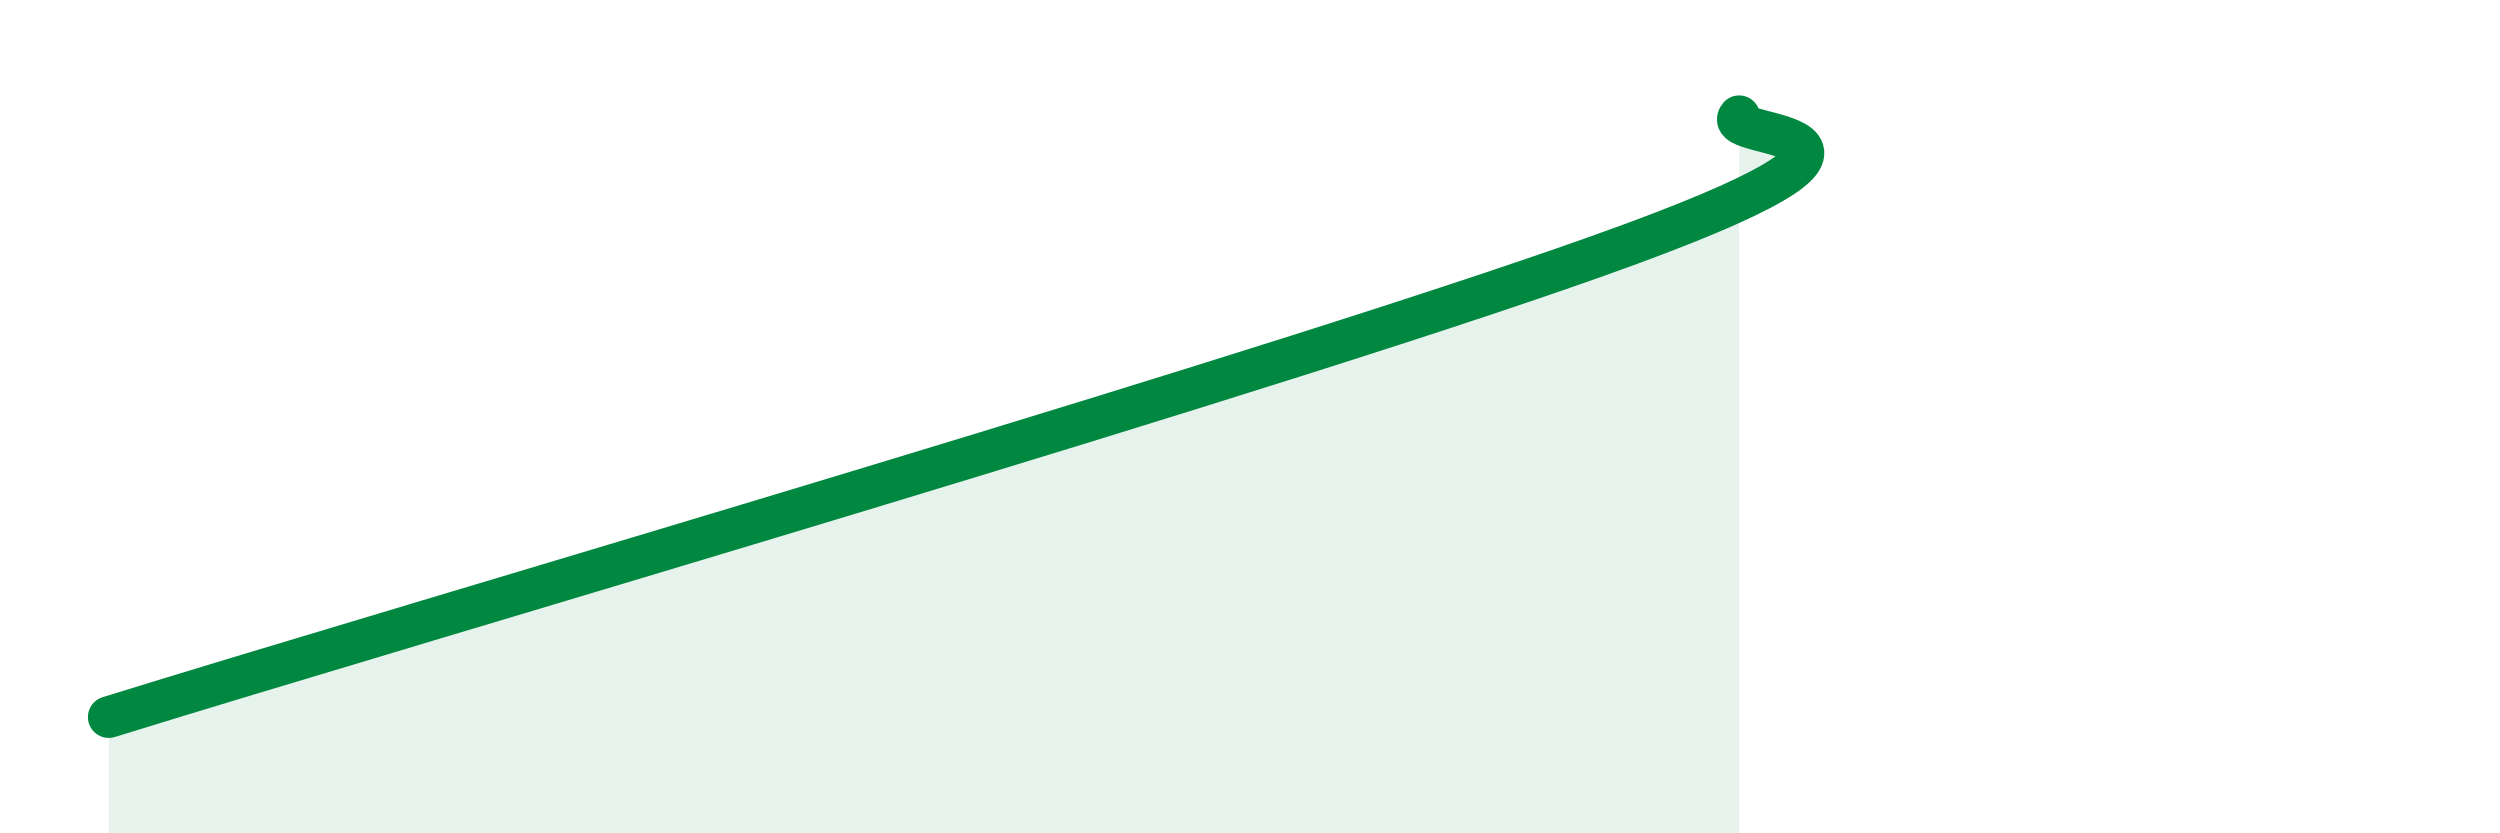
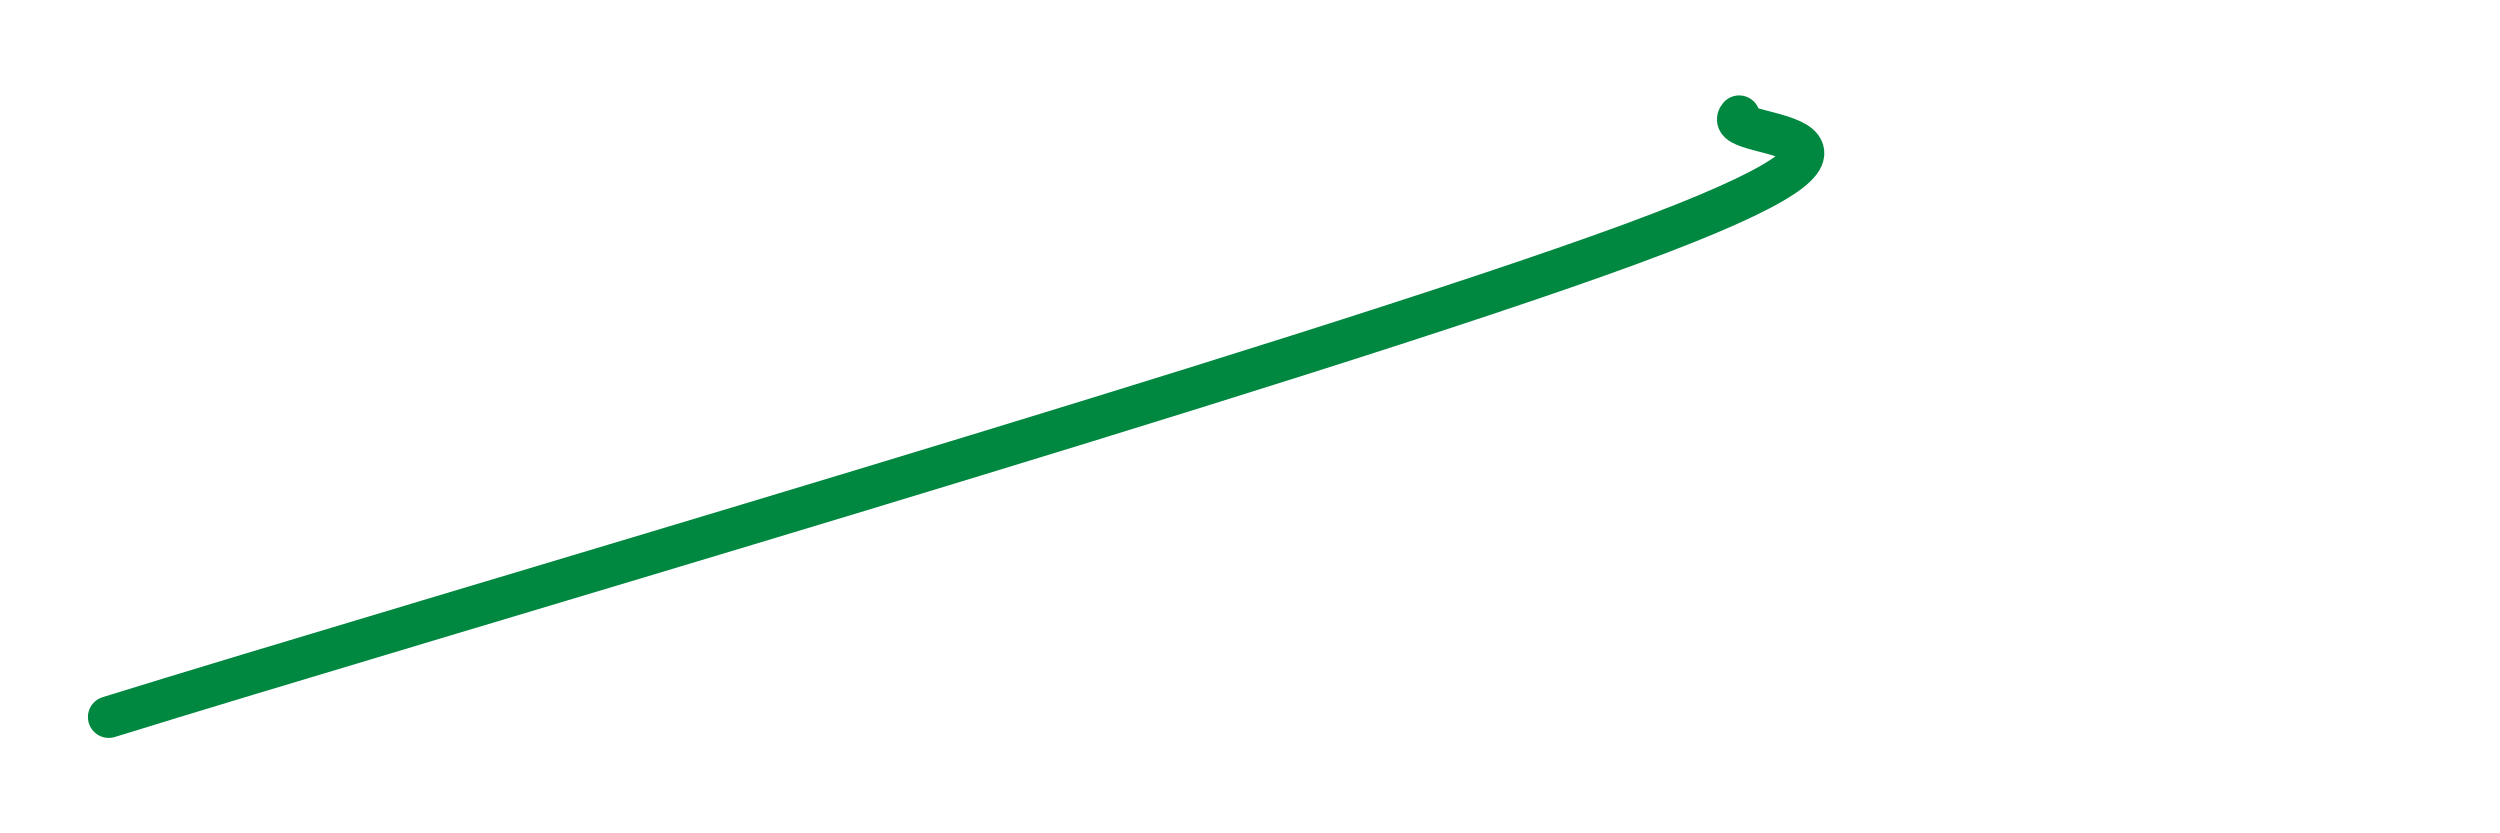
<svg xmlns="http://www.w3.org/2000/svg" width="60" height="20" viewBox="0 0 60 20">
-   <path d="M 2.61,17.21 C 9.91,14.94 31.3,8.74 39.13,5.86 C 46.96,2.98 41.22,3.4 41.74,2.79L41.74 20L2.61 20Z" fill="#008740" opacity="0.1" stroke-linecap="round" stroke-linejoin="round" />
  <path d="M 2.61,17.21 C 9.91,14.94 31.3,8.74 39.13,5.86 C 46.96,2.98 41.22,3.4 41.74,2.79" stroke="#008740" stroke-width="1" fill="none" stroke-linecap="round" stroke-linejoin="round" />
</svg>